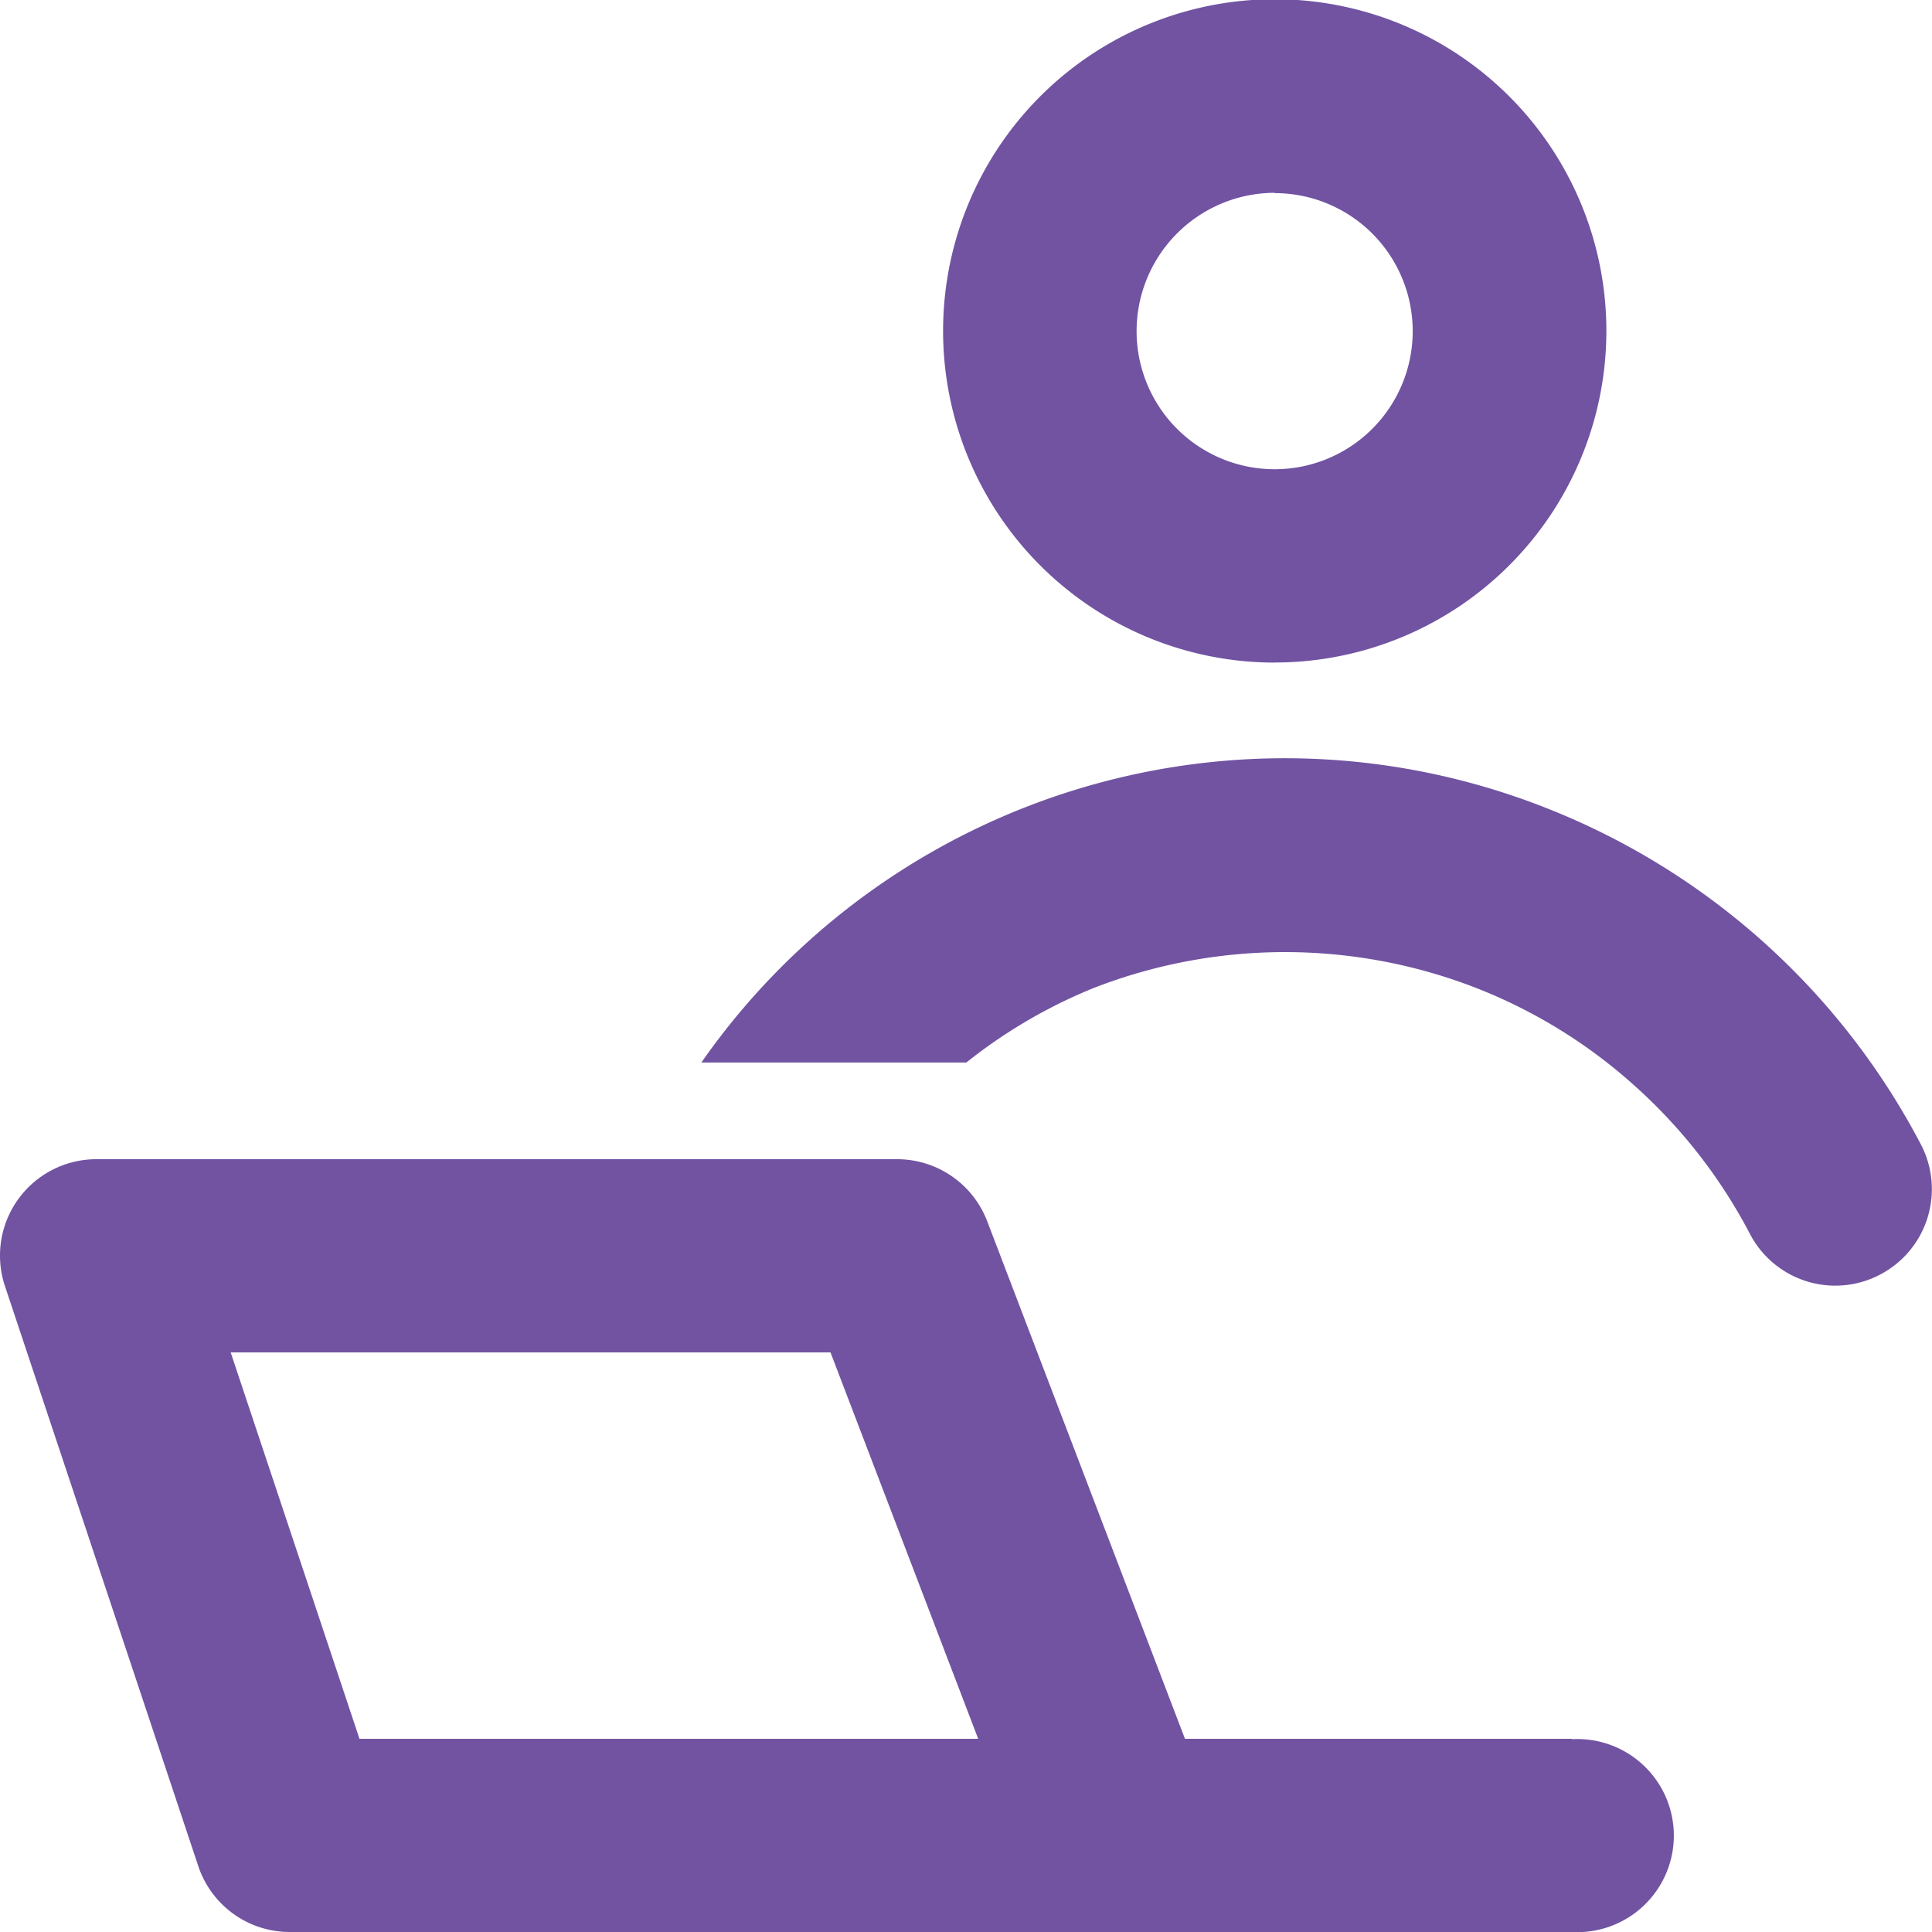
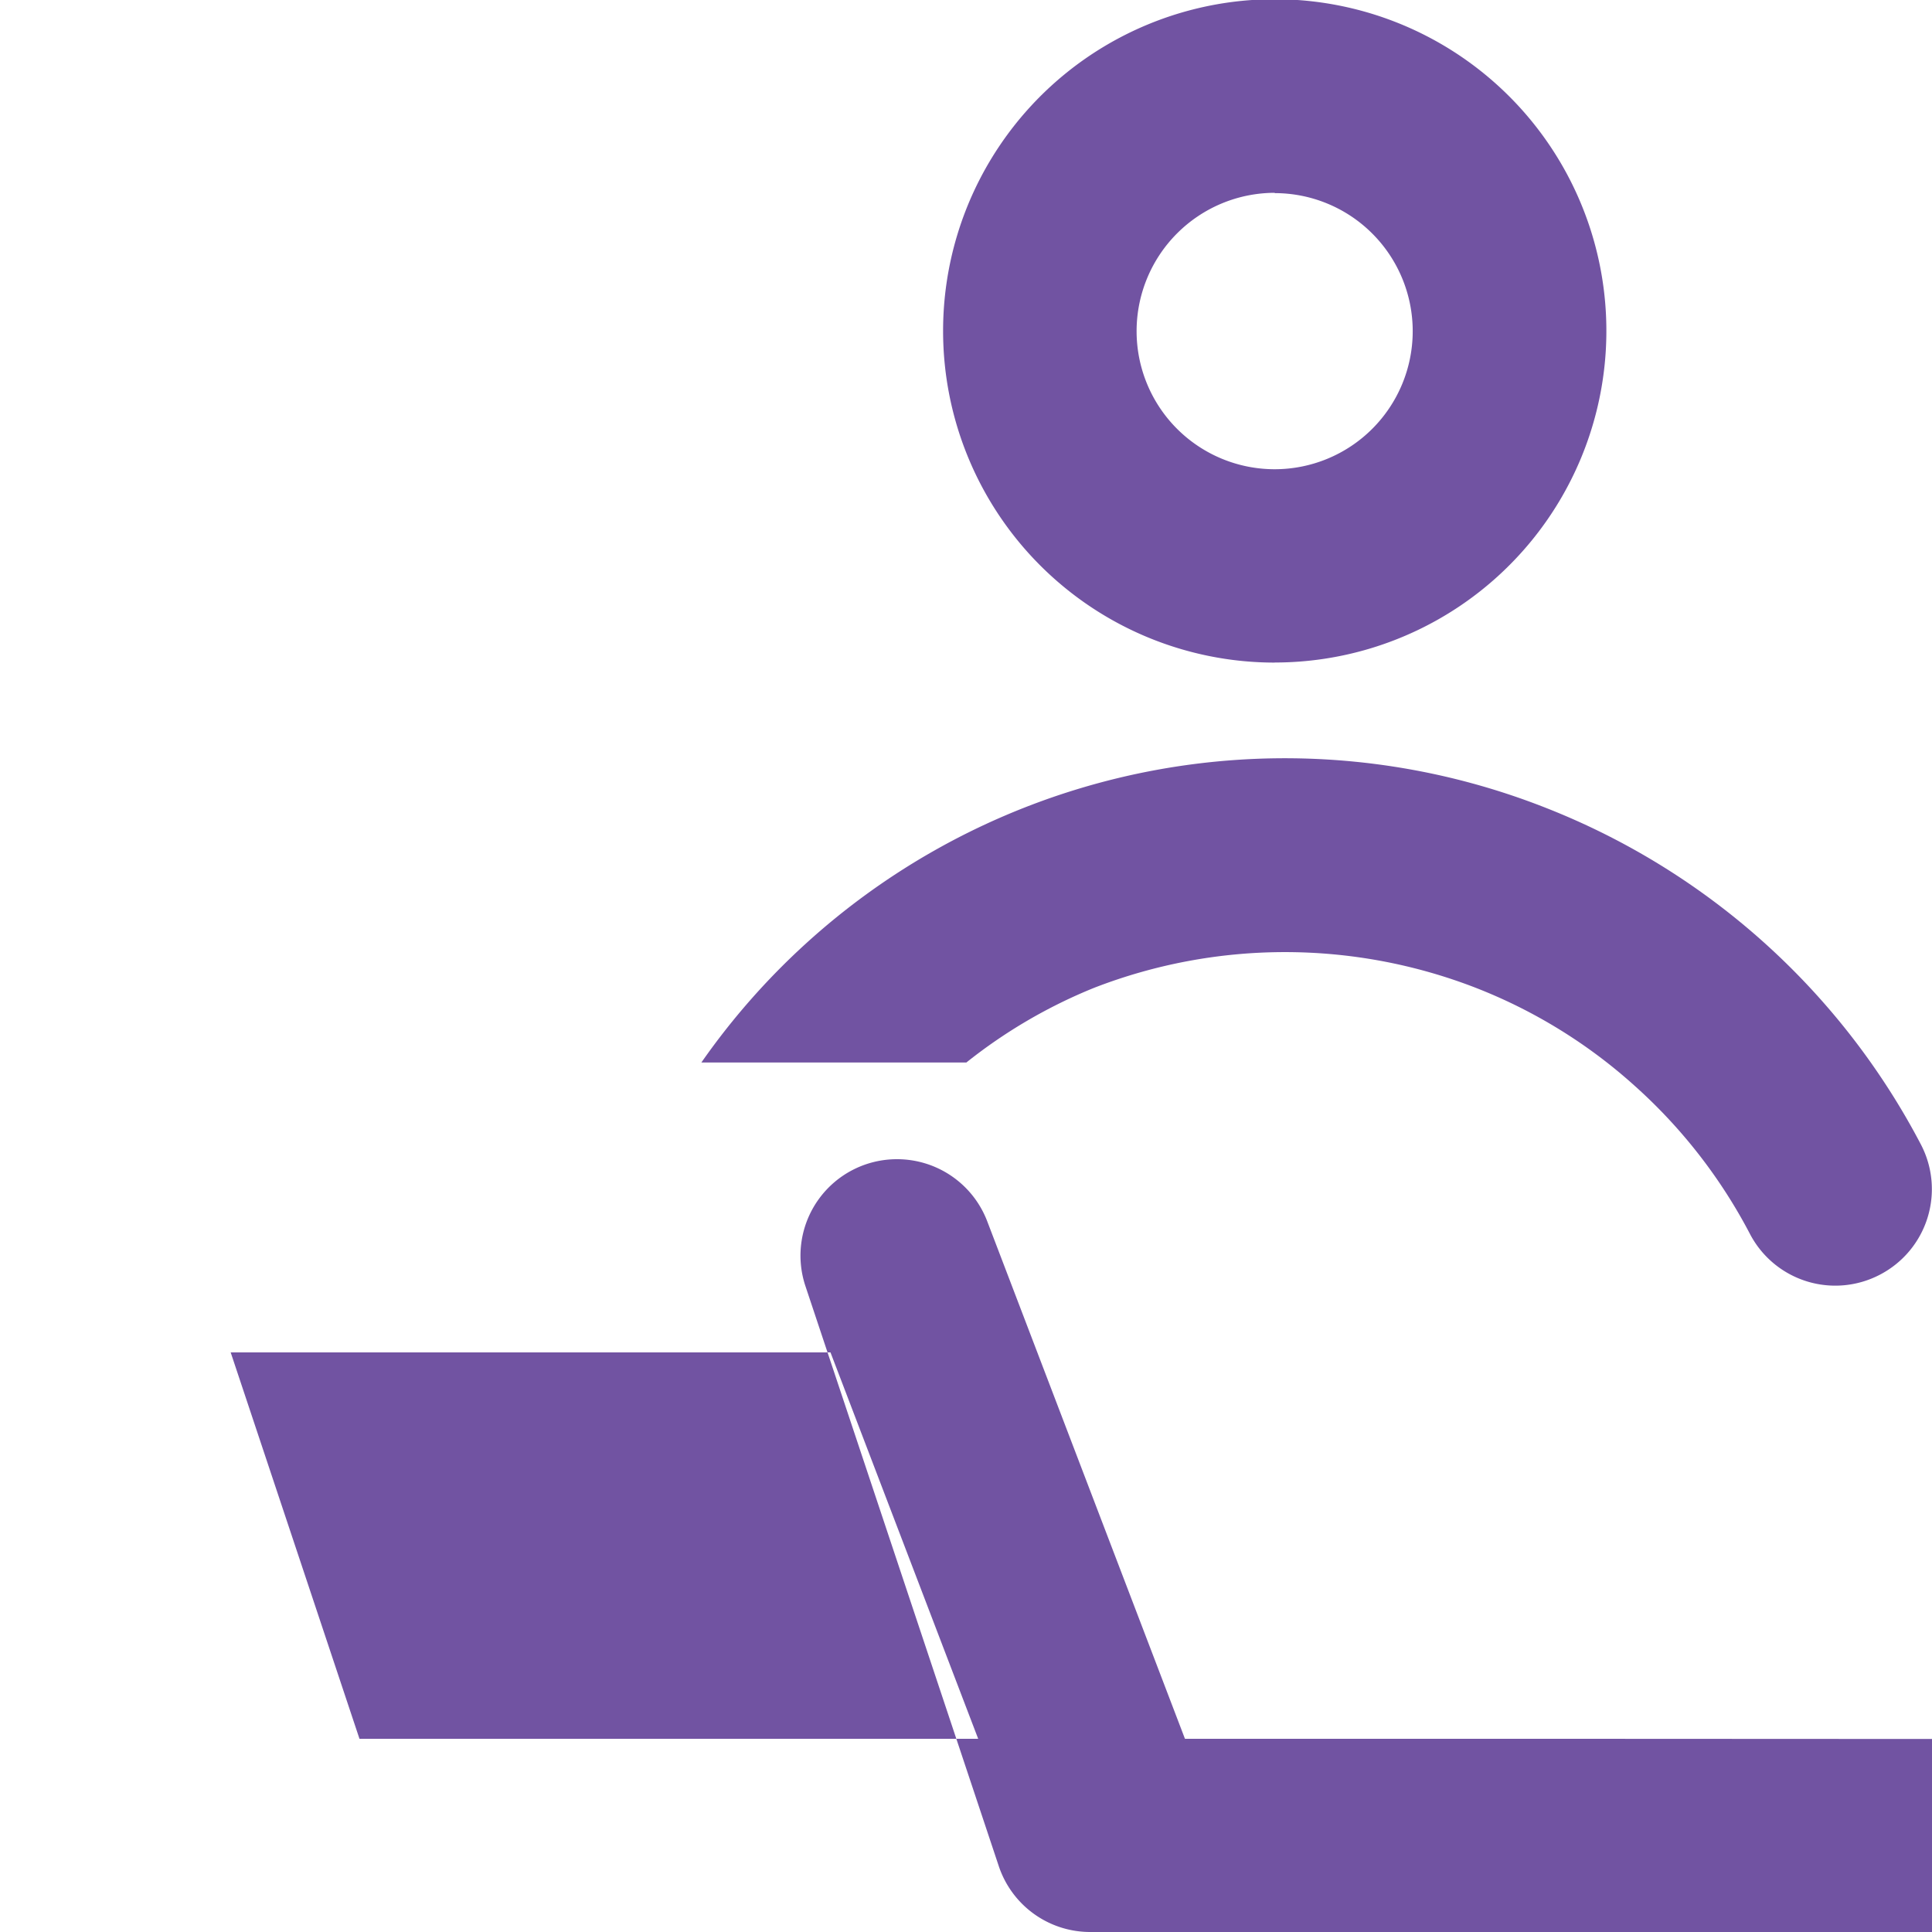
<svg xmlns="http://www.w3.org/2000/svg" width="25.05" height="25.05" viewBox="0 0 25.05 25.05">
-   <path id="Path_27409" data-name="Path 27409" d="M733.377,610.545h-5.017l-2.563-6.708a1.251,1.251,0,0,0-1.17-.807H714.248a1.25,1.25,0,0,0-1.187,1.648l2.505,7.515a1.249,1.249,0,0,0,1.187.857h16.623a1.252,1.252,0,1,0,0-2.5Zm-15.72,0-1.67-5.01h7.777l1.915,5.01Zm19.718-6.02a1.248,1.248,0,0,1-1.691-.529,6.8,6.8,0,0,0-1.488-1.913,6.727,6.727,0,0,0-2.065-1.275,6.842,6.842,0,0,0-4.949,0,6.666,6.666,0,0,0-1.656.968H722.09a9.226,9.226,0,0,1,10.953-3.3,9.34,9.34,0,0,1,4.858,4.361A1.25,1.25,0,0,1,737.375,604.525Zm-7.851-7.935a4.3,4.3,0,1,0-4.3-4.295A4.3,4.3,0,0,0,729.524,596.591Zm0-6.086a1.79,1.79,0,1,1-1.791,1.791A1.794,1.794,0,0,1,729.524,590.5Z" transform="translate(-712.996 -588)" fill="#7153a2" />
+   <path id="Path_27409" data-name="Path 27409" d="M733.377,610.545h-5.017l-2.563-6.708a1.251,1.251,0,0,0-1.17-.807a1.25,1.25,0,0,0-1.187,1.648l2.505,7.515a1.249,1.249,0,0,0,1.187.857h16.623a1.252,1.252,0,1,0,0-2.5Zm-15.72,0-1.67-5.01h7.777l1.915,5.01Zm19.718-6.02a1.248,1.248,0,0,1-1.691-.529,6.8,6.8,0,0,0-1.488-1.913,6.727,6.727,0,0,0-2.065-1.275,6.842,6.842,0,0,0-4.949,0,6.666,6.666,0,0,0-1.656.968H722.09a9.226,9.226,0,0,1,10.953-3.3,9.34,9.34,0,0,1,4.858,4.361A1.25,1.25,0,0,1,737.375,604.525Zm-7.851-7.935a4.3,4.3,0,1,0-4.3-4.295A4.3,4.3,0,0,0,729.524,596.591Zm0-6.086a1.79,1.79,0,1,1-1.791,1.791A1.794,1.794,0,0,1,729.524,590.5Z" transform="translate(-712.996 -588)" fill="#7153a2" />
</svg>